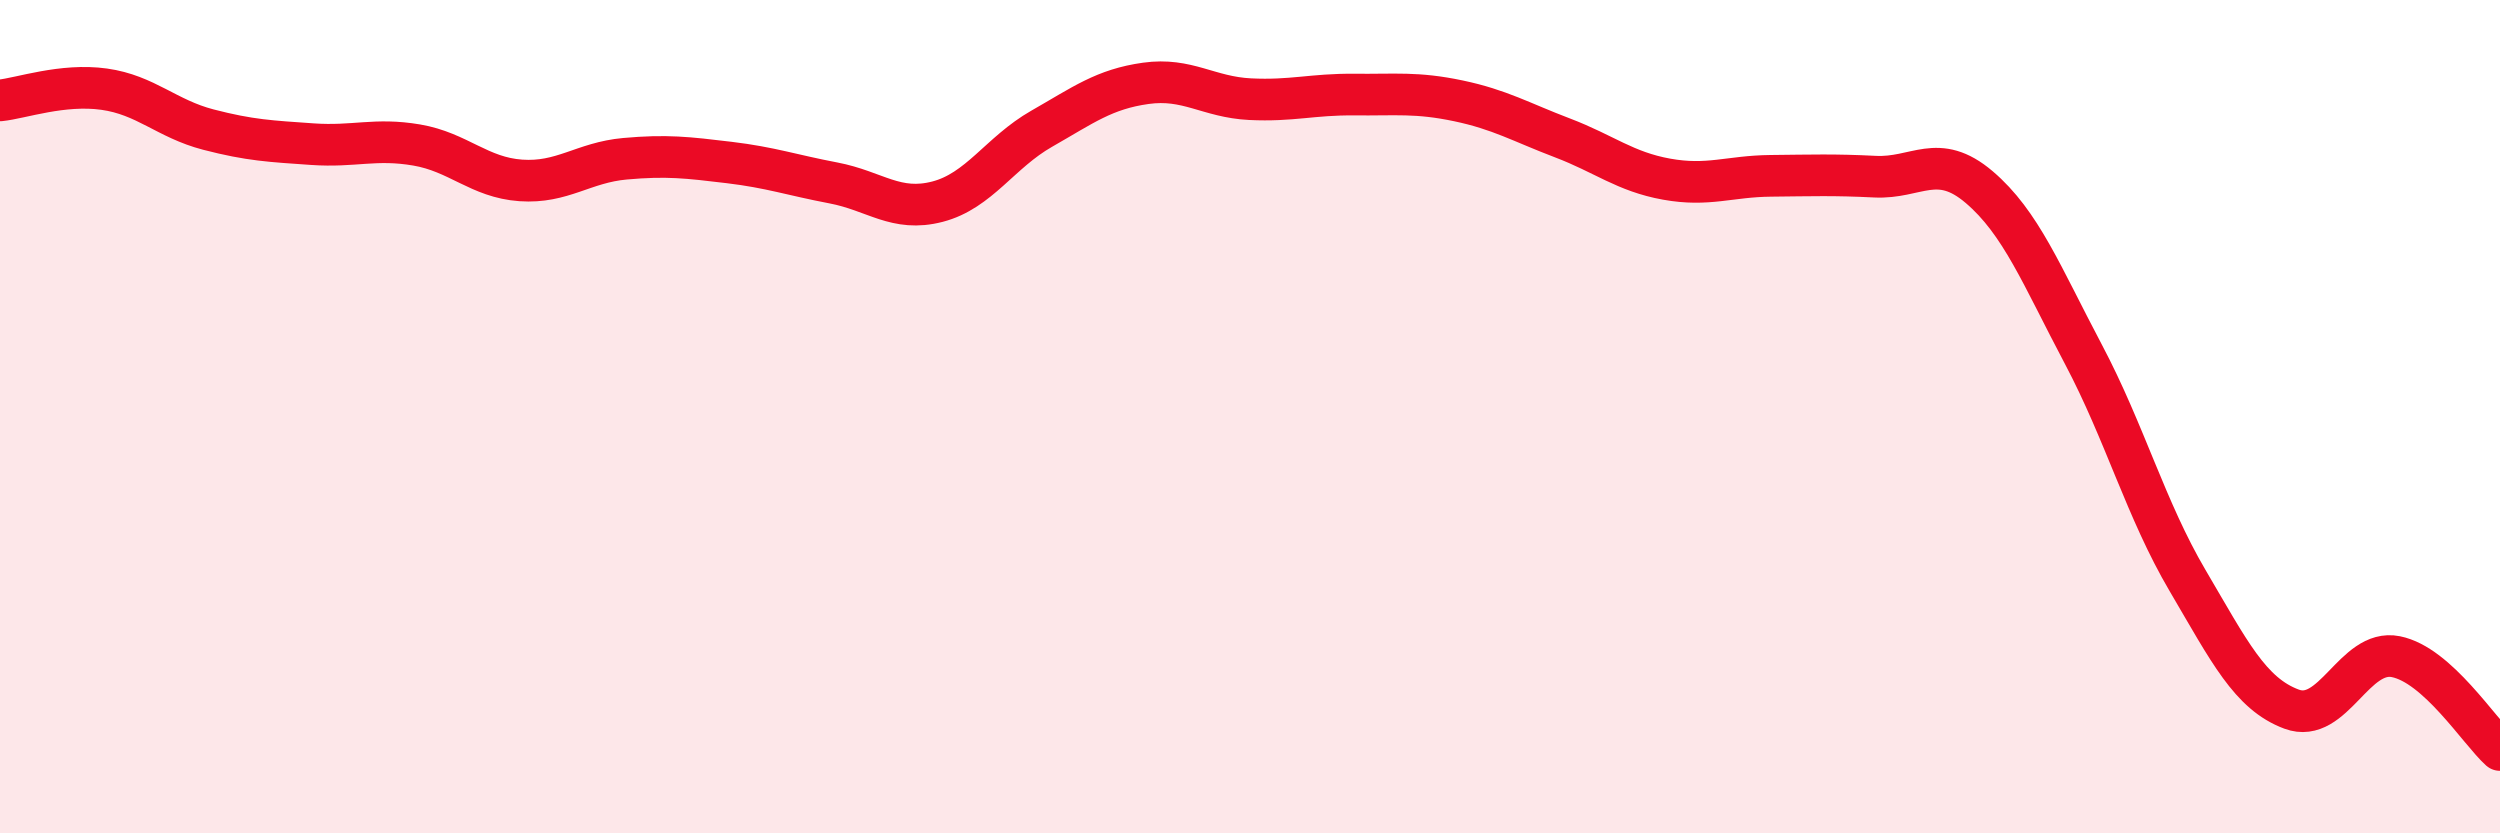
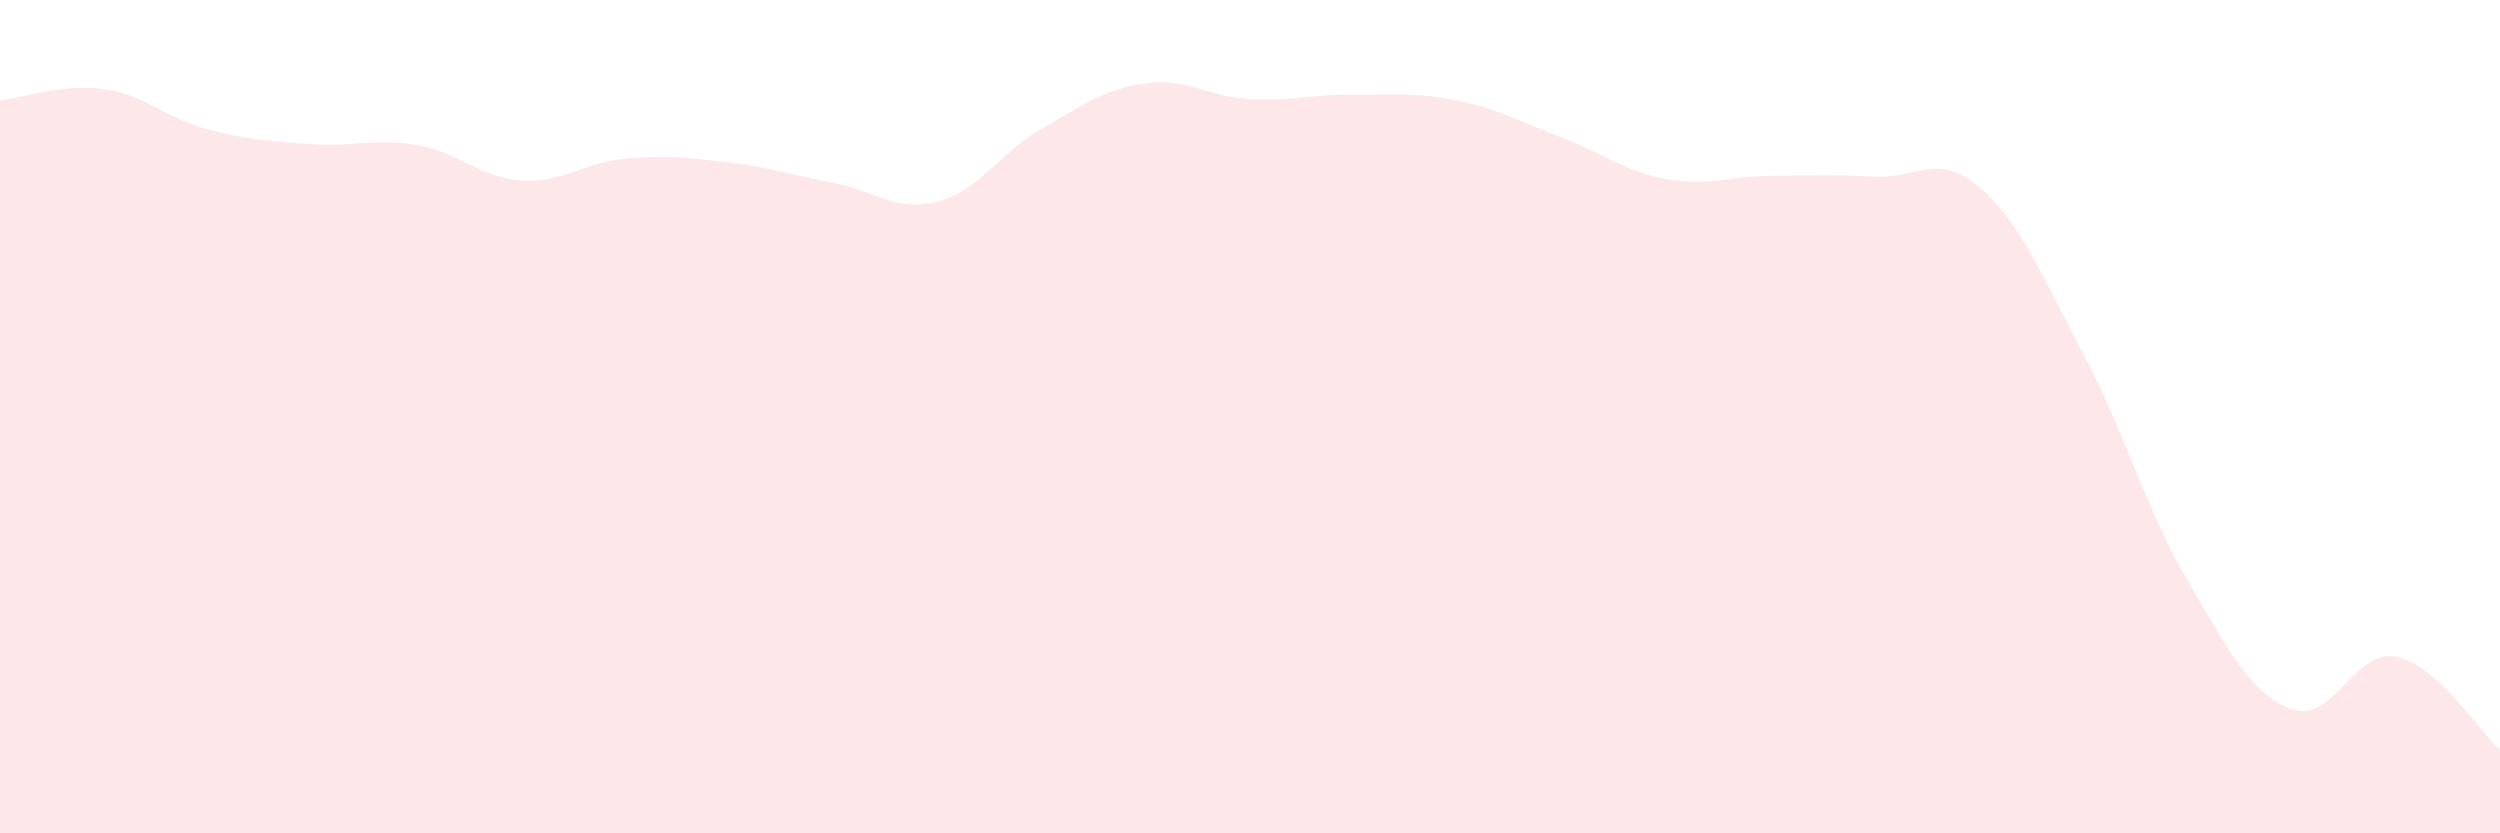
<svg xmlns="http://www.w3.org/2000/svg" width="60" height="20" viewBox="0 0 60 20">
  <path d="M 0,2.41 C 0.5,2.36 1.5,2 2.5,2.14 C 3.5,2.28 4,2.85 5,3.11 C 6,3.37 6.5,3.39 7.5,3.46 C 8.5,3.53 9,3.31 10,3.48 C 11,3.65 11.5,4.26 12.5,4.33 C 13.5,4.4 14,3.9 15,3.81 C 16,3.72 16.5,3.78 17.5,3.9 C 18.5,4.02 19,4.2 20,4.39 C 21,4.58 21.5,5.1 22.5,4.84 C 23.5,4.58 24,3.66 25,3.09 C 26,2.52 26.5,2.14 27.5,2 C 28.5,1.86 29,2.33 30,2.38 C 31,2.43 31.5,2.26 32.5,2.27 C 33.5,2.28 34,2.21 35,2.42 C 36,2.63 36.5,2.93 37.5,3.31 C 38.5,3.69 39,4.12 40,4.3 C 41,4.48 41.5,4.23 42.5,4.22 C 43.5,4.21 44,4.19 45,4.24 C 46,4.29 46.5,3.64 47.5,4.49 C 48.5,5.34 49,6.61 50,8.5 C 51,10.39 51.5,12.23 52.5,13.93 C 53.5,15.63 54,16.65 55,17.02 C 56,17.39 56.5,15.56 57.5,15.76 C 58.5,15.96 59.5,17.55 60,18L60 20L0 20Z" fill="#EB0A25" opacity="0.1" stroke-linecap="round" stroke-linejoin="round" />
-   <path d="M 0,2.41 C 0.5,2.36 1.5,2 2.5,2.14 C 3.5,2.28 4,2.85 5,3.11 C 6,3.37 6.5,3.39 7.5,3.46 C 8.5,3.53 9,3.31 10,3.48 C 11,3.65 11.5,4.26 12.5,4.33 C 13.5,4.4 14,3.9 15,3.81 C 16,3.72 16.5,3.78 17.5,3.9 C 18.5,4.02 19,4.2 20,4.39 C 21,4.58 21.5,5.1 22.5,4.84 C 23.5,4.58 24,3.66 25,3.09 C 26,2.52 26.5,2.14 27.5,2 C 28.5,1.86 29,2.33 30,2.38 C 31,2.43 31.5,2.26 32.5,2.27 C 33.5,2.28 34,2.21 35,2.42 C 36,2.63 36.5,2.93 37.5,3.31 C 38.5,3.69 39,4.12 40,4.3 C 41,4.48 41.5,4.23 42.5,4.22 C 43.5,4.21 44,4.19 45,4.24 C 46,4.29 46.5,3.64 47.5,4.49 C 48.5,5.34 49,6.61 50,8.5 C 51,10.39 51.5,12.23 52.5,13.93 C 53.5,15.63 54,16.65 55,17.02 C 56,17.39 56.5,15.56 57.5,15.76 C 58.5,15.96 59.5,17.55 60,18" stroke="#EB0A25" stroke-width="1" fill="none" stroke-linecap="round" stroke-linejoin="round" />
</svg>